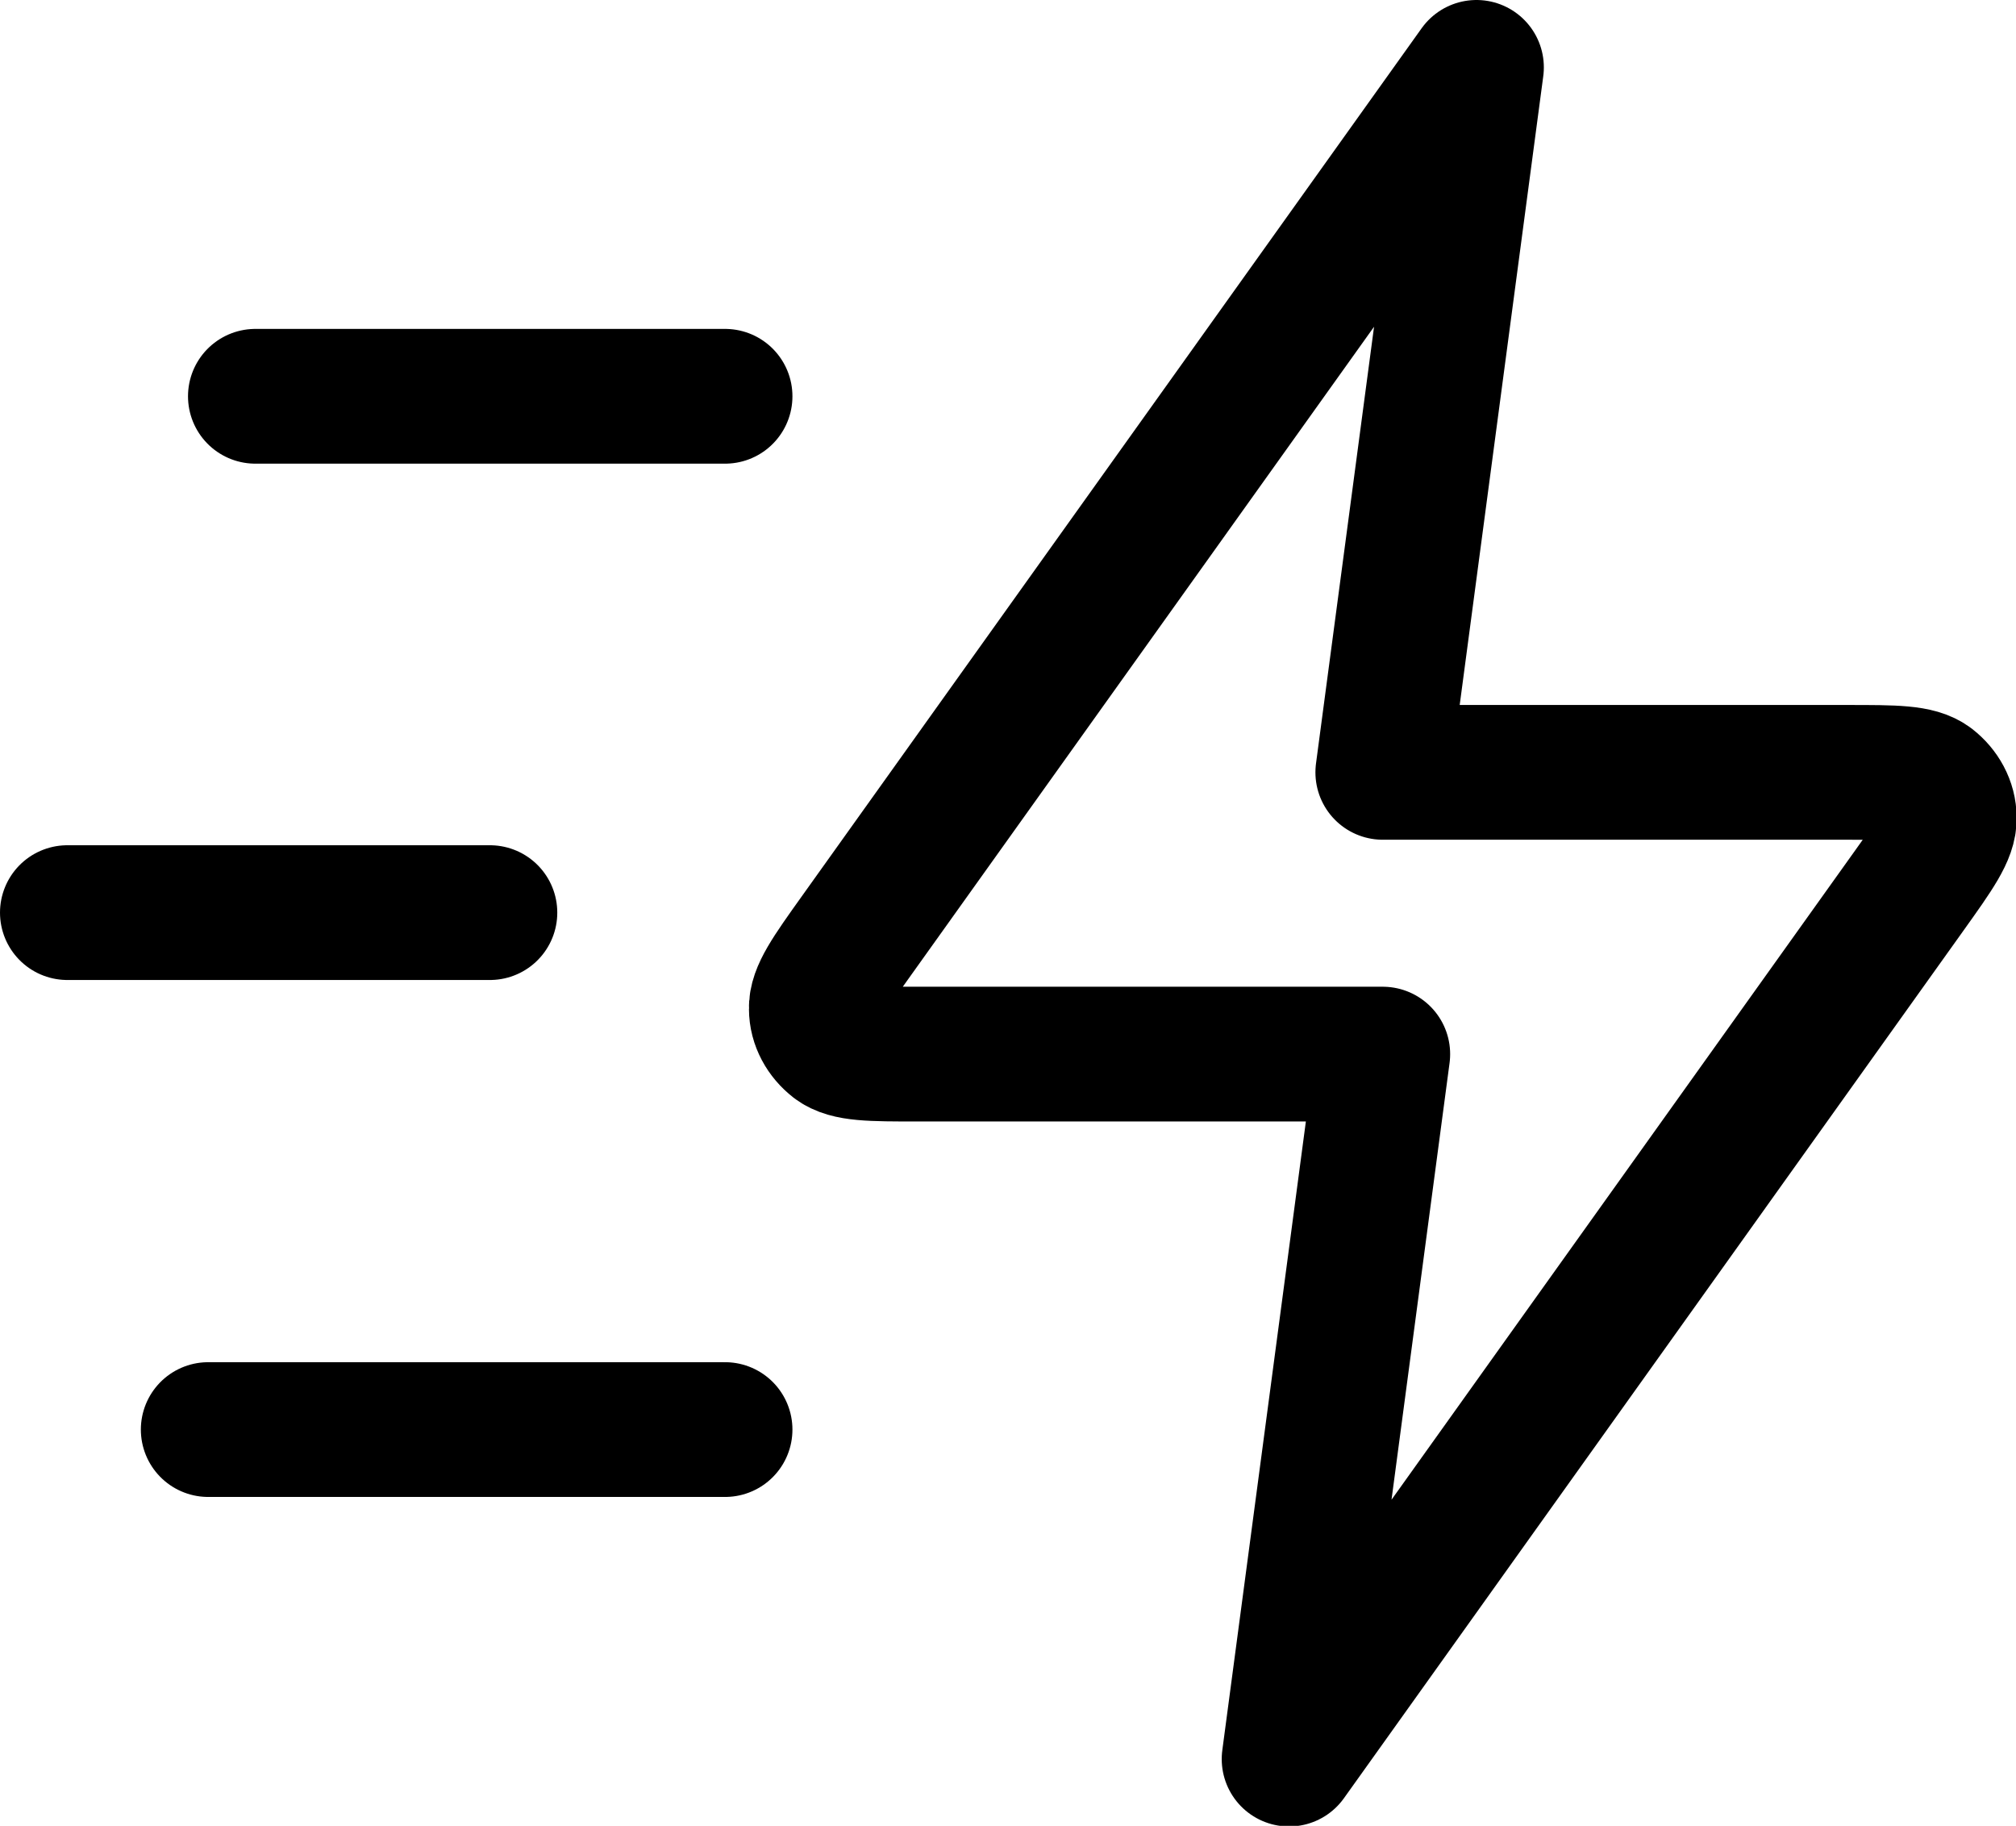
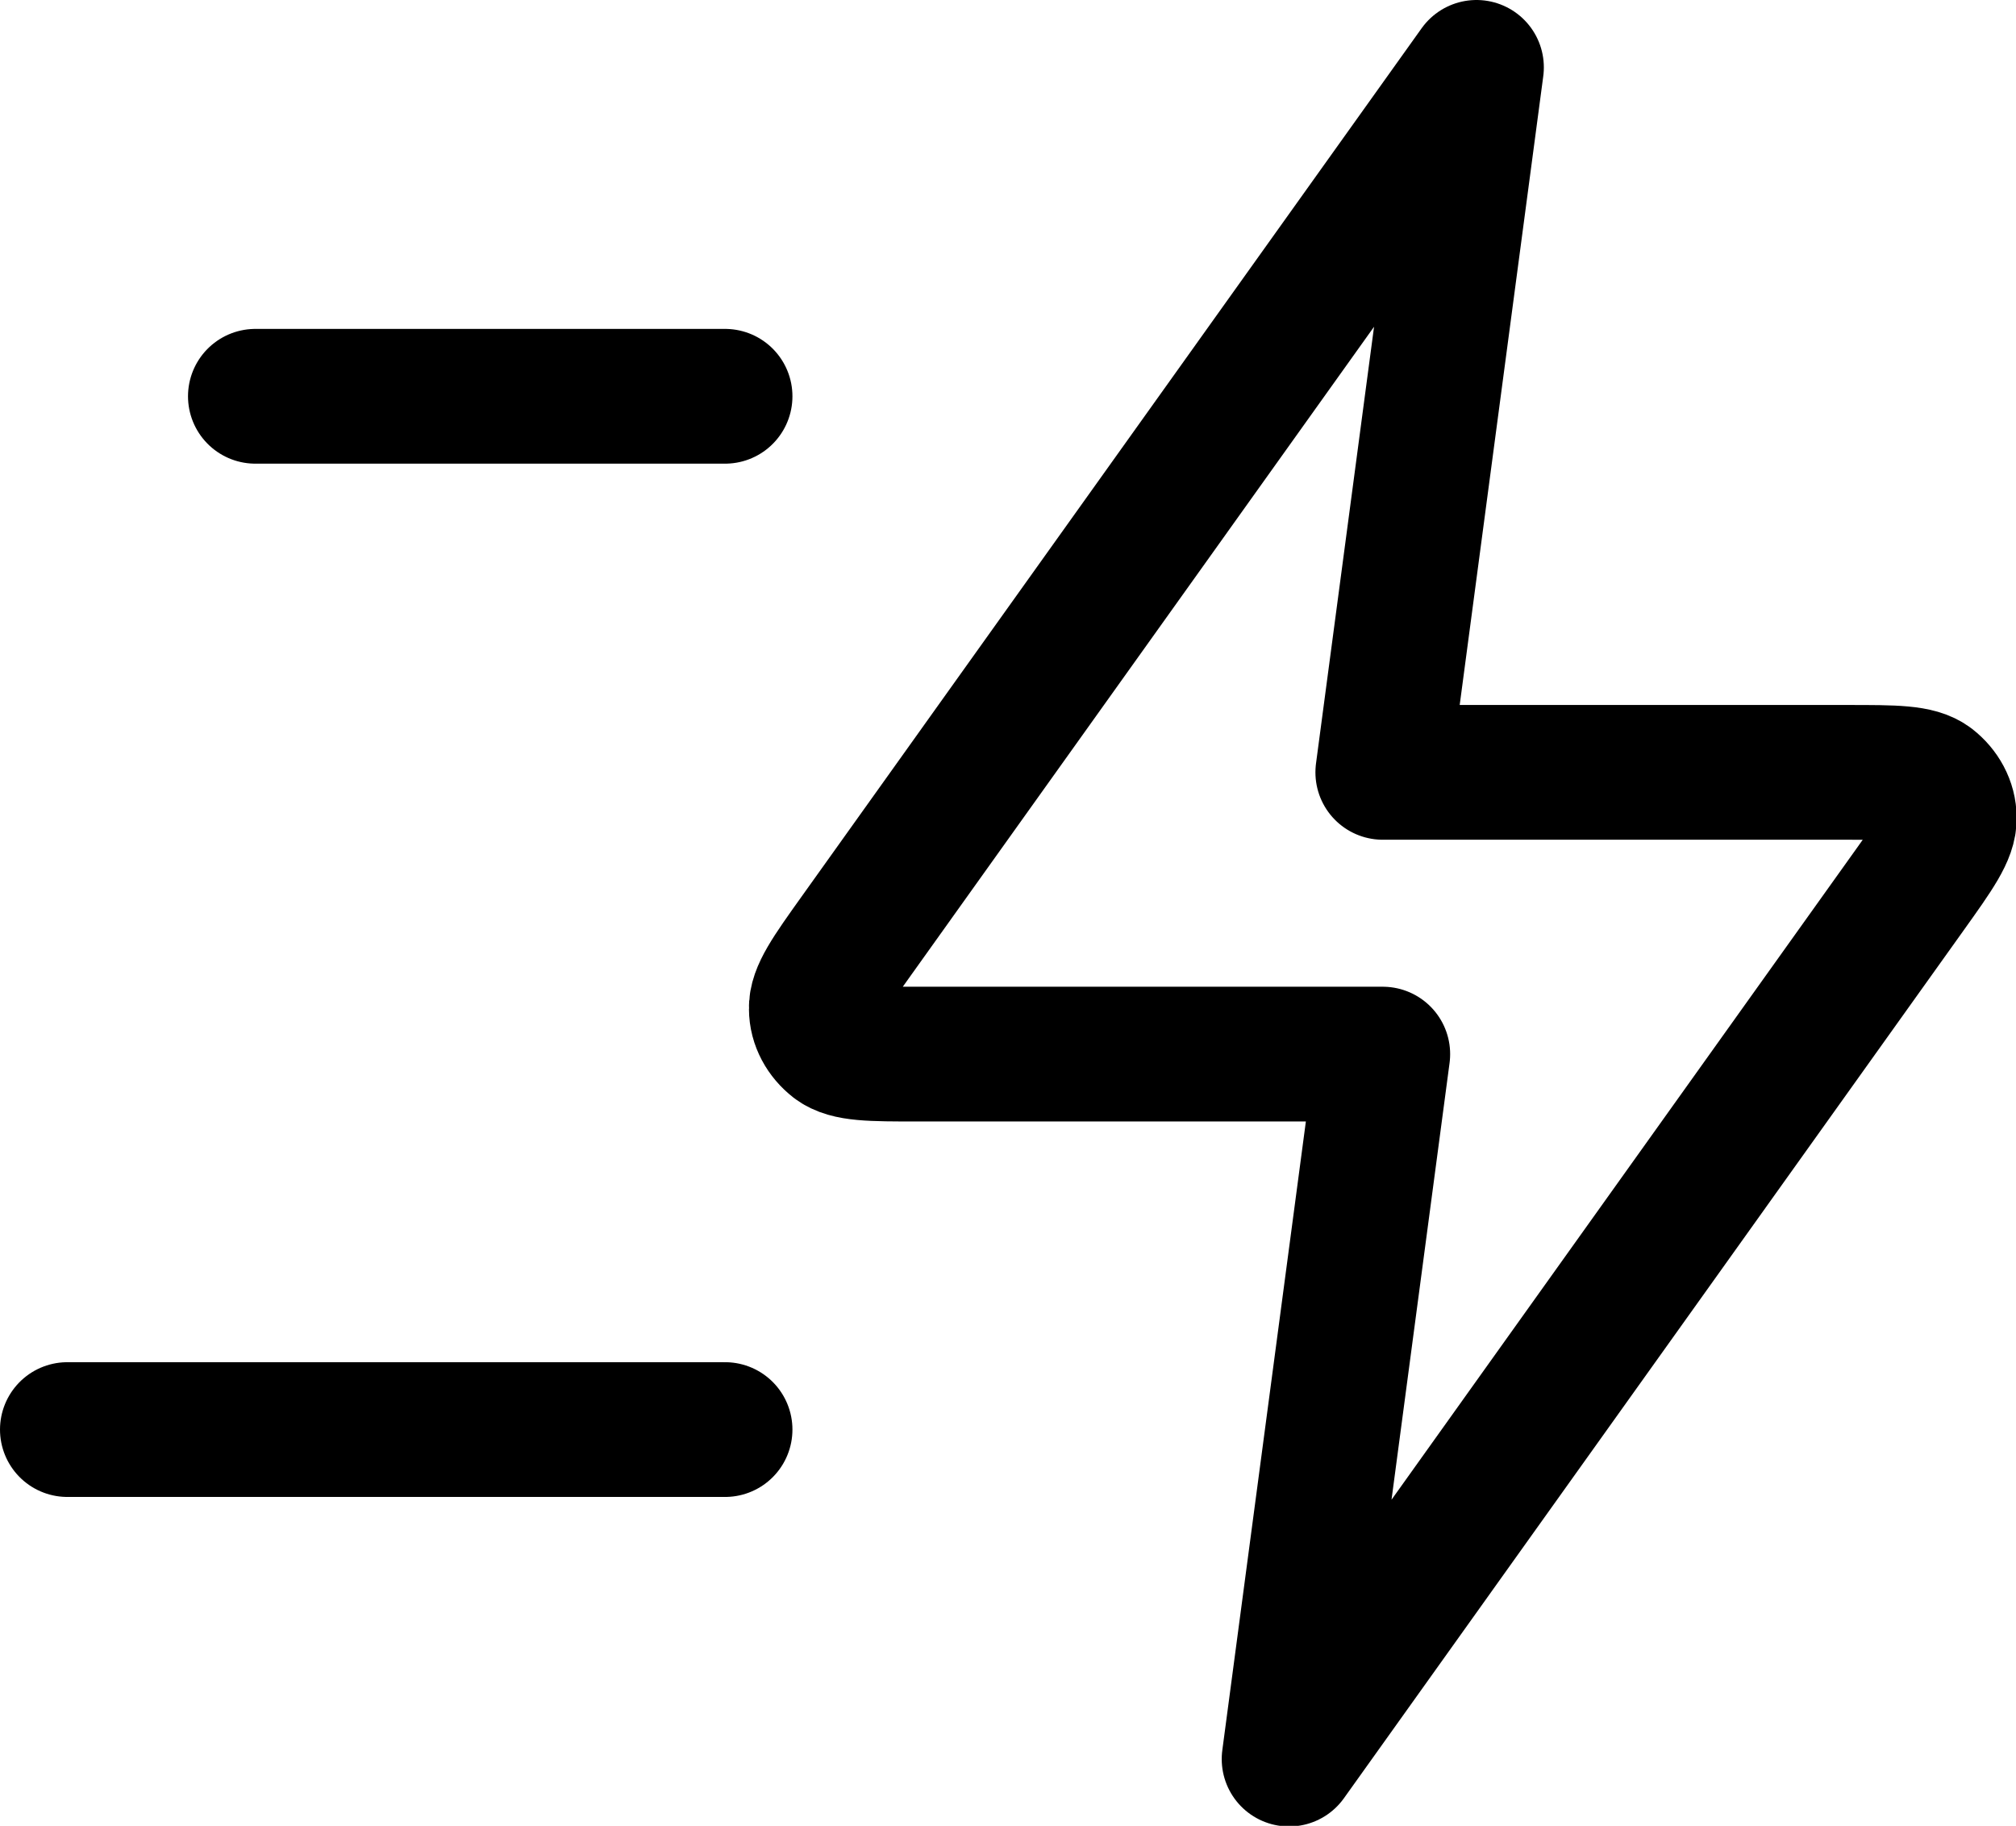
<svg xmlns="http://www.w3.org/2000/svg" id="Layer_2" viewBox="0 0 32.92 29.81">
  <defs>
    <style>.cls-1{fill:none;stroke:#000;stroke-linecap:round;stroke-linejoin:round;stroke-width:2.2px;}</style>
  </defs>
  <g id="Layer_1-2">
-     <path class="cls-1" d="m11.84,23.34H3.4m4.6-8.44H1.1M11.84,6.47h-7.67M24.11,1.1l-10.12,14.17c-.45.63-.67.94-.66,1.2,0,.23.12.44.3.58.21.16.59.16,1.36.16h7.59l-1.53,11.51,10.12-14.17c.45-.63.67-.94.66-1.2,0-.23-.12-.44-.3-.58-.21-.16-.59-.16-1.36-.16h-7.59l1.53-11.51Z" />
+     <path class="cls-1" d="m11.84,23.34H3.4H1.1M11.84,6.47h-7.67M24.11,1.1l-10.12,14.17c-.45.63-.67.94-.66,1.2,0,.23.12.44.3.58.21.16.59.16,1.36.16h7.59l-1.53,11.51,10.12-14.17c.45-.63.67-.94.66-1.2,0-.23-.12-.44-.3-.58-.21-.16-.59-.16-1.36-.16h-7.59l1.53-11.51Z" />
  </g>
</svg>